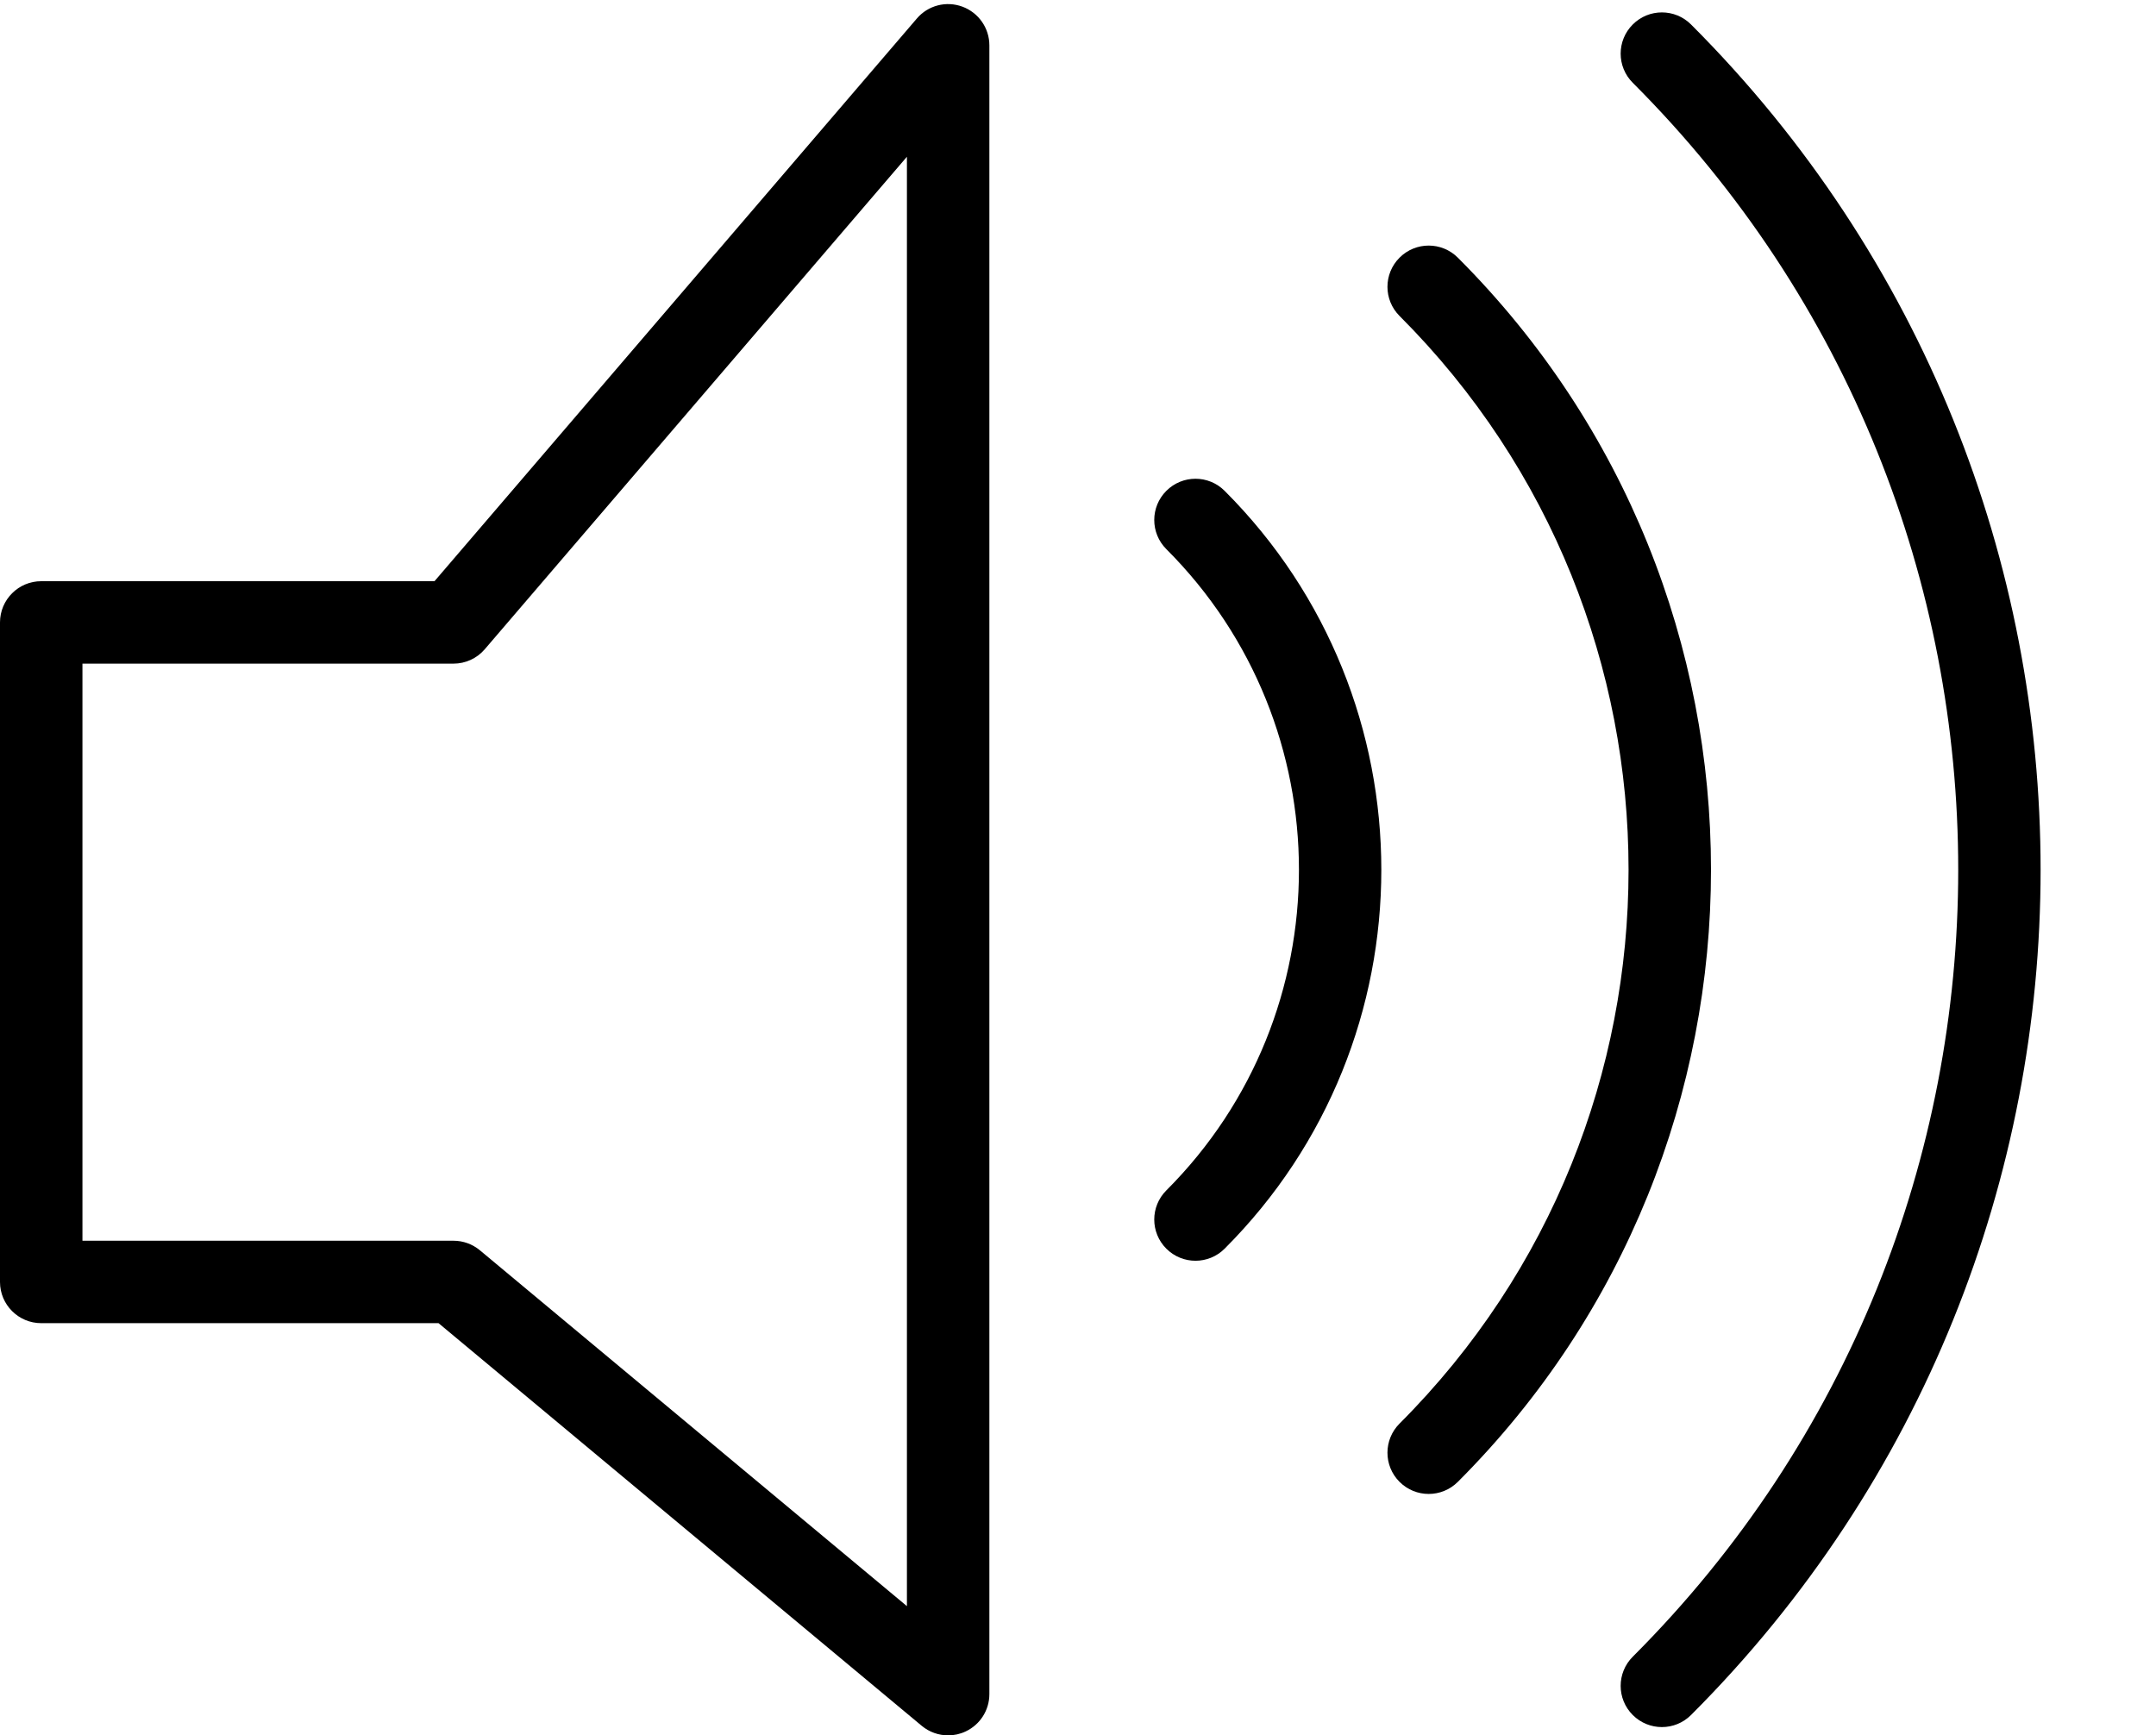
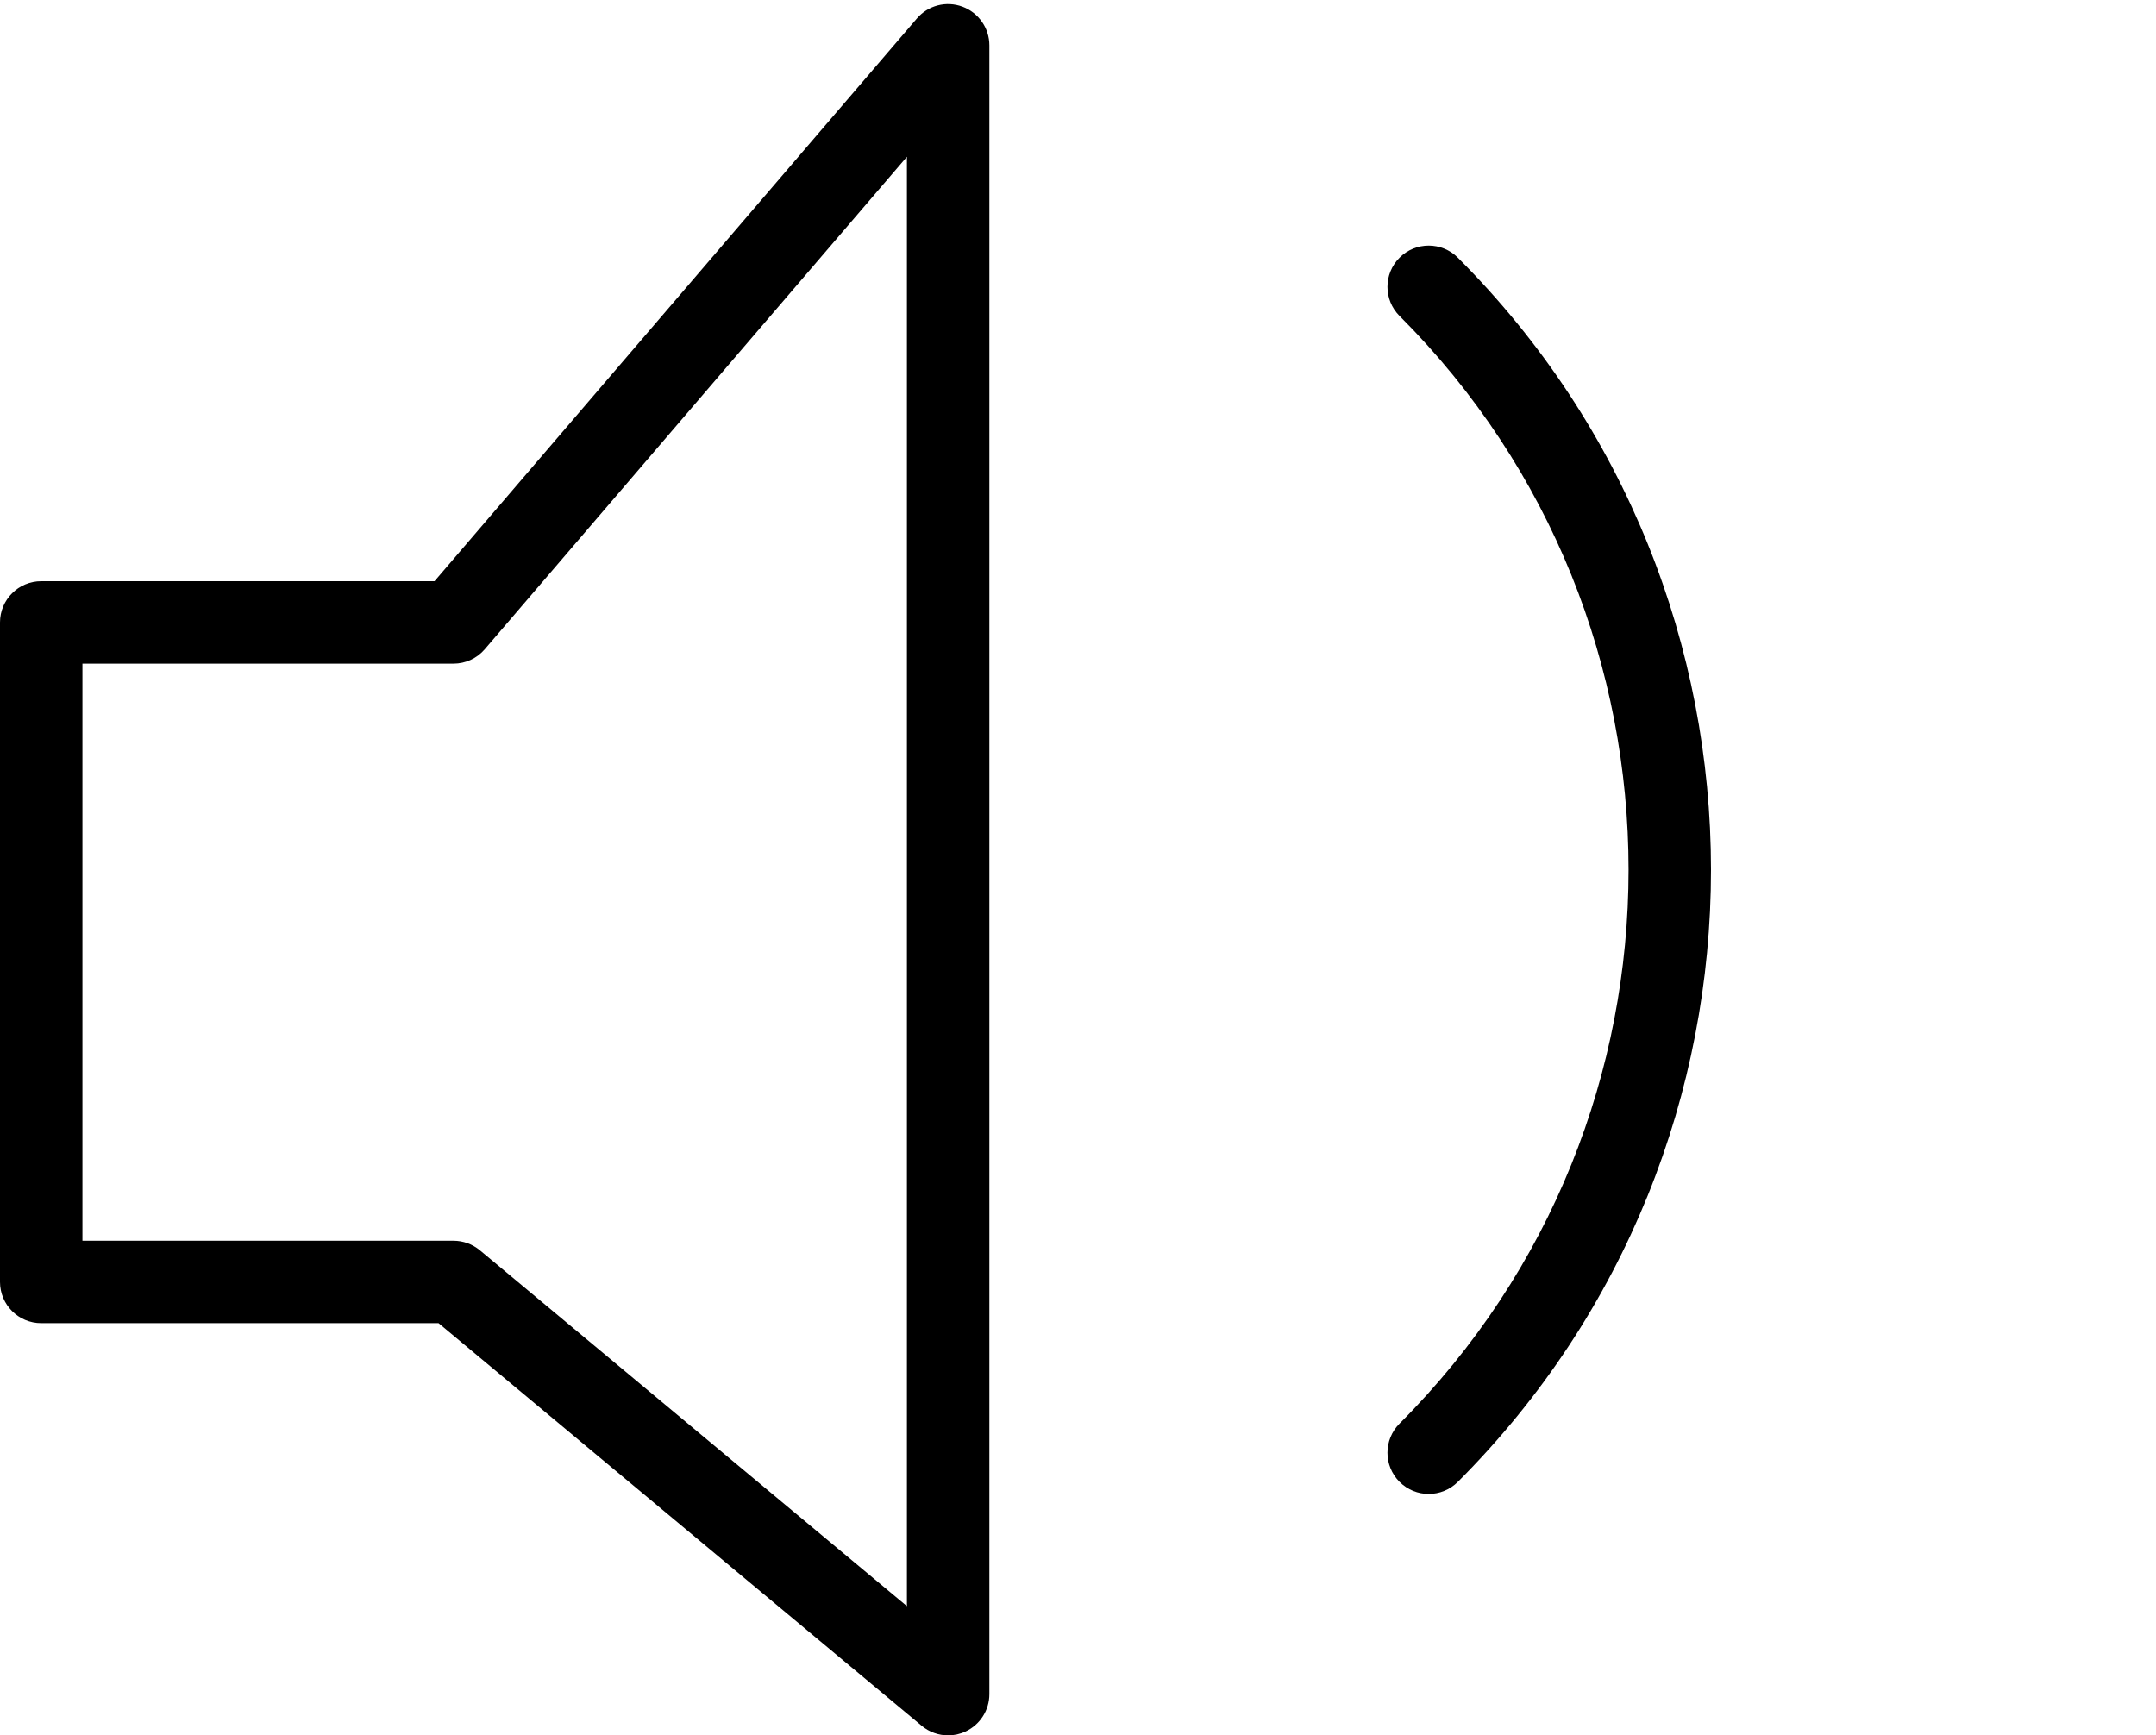
<svg xmlns="http://www.w3.org/2000/svg" height="42.1" preserveAspectRatio="xMidYMid meet" version="1.0" viewBox="7.0 10.9 52.3 42.1" width="52.3" zoomAndPan="magnify">
  <g id="change1_1">
    <path d="M30.347,11.062c-0.393,-0.146 -0.834,-0.032 -1.106,0.287l-11.701,13.651h-9.54c-0.552,0 -1,0.448 -1,1v16c0,0.553 0.448,1 1,1h9.638l11.722,9.769c0.183,0.152 0.411,0.231 0.64,0.231c0.144,0 0.289,-0.031 0.424,-0.095c0.351,-0.164 0.576,-0.517 0.576,-0.905v-40c0,-0.418 -0.261,-0.792 -0.653,-0.938Zm-1.347,38.803l-10.36,-8.634c-0.18,-0.149 -0.406,-0.231 -0.64,-0.231h-9v-14h9c0.292,0 0.569,-0.127 0.759,-0.349l10.241,-11.948v35.162Z" fill="inherit" />
-     <path d="M35.293,22.808c-0.391,0.391 -0.391,1.023 0,1.414c4.289,4.289 4.289,11.268 0,15.557c-0.391,0.391 -0.391,1.023 0,1.414c0.195,0.195 0.451,0.293 0.707,0.293c0.256,0 0.512,-0.098 0.707,-0.293c5.068,-5.068 5.068,-13.316 0,-18.385c-0.391,-0.391 -1.023,-0.391 -1.414,-3.55271e-15Z" fill="inherit" />
    <path d="M42.364,17.151c-0.391,-0.391 -1.023,-0.391 -1.414,0c-0.391,0.391 -0.391,1.023 0,1.414c7.407,7.408 7.407,19.461 0,26.871c-0.391,0.391 -0.391,1.023 0,1.414c0.195,0.195 0.451,0.293 0.707,0.293c0.256,0 0.512,-0.098 0.707,-0.293c8.188,-8.189 8.188,-21.512 0,-29.699Z" fill="inherit" />
-     <path d="M48.021,11.494c-0.391,-0.391 -1.023,-0.391 -1.414,0c-0.391,0.391 -0.391,1.023 0,1.414c10.527,10.527 10.527,27.656 0,38.184c-0.391,0.391 -0.391,1.023 0,1.414c0.195,0.195 0.451,0.293 0.707,0.293c0.256,0 0.512,-0.098 0.707,-0.293c11.306,-11.307 11.306,-29.705 0,-41.012Z" fill="inherit" />
  </g>
</svg>